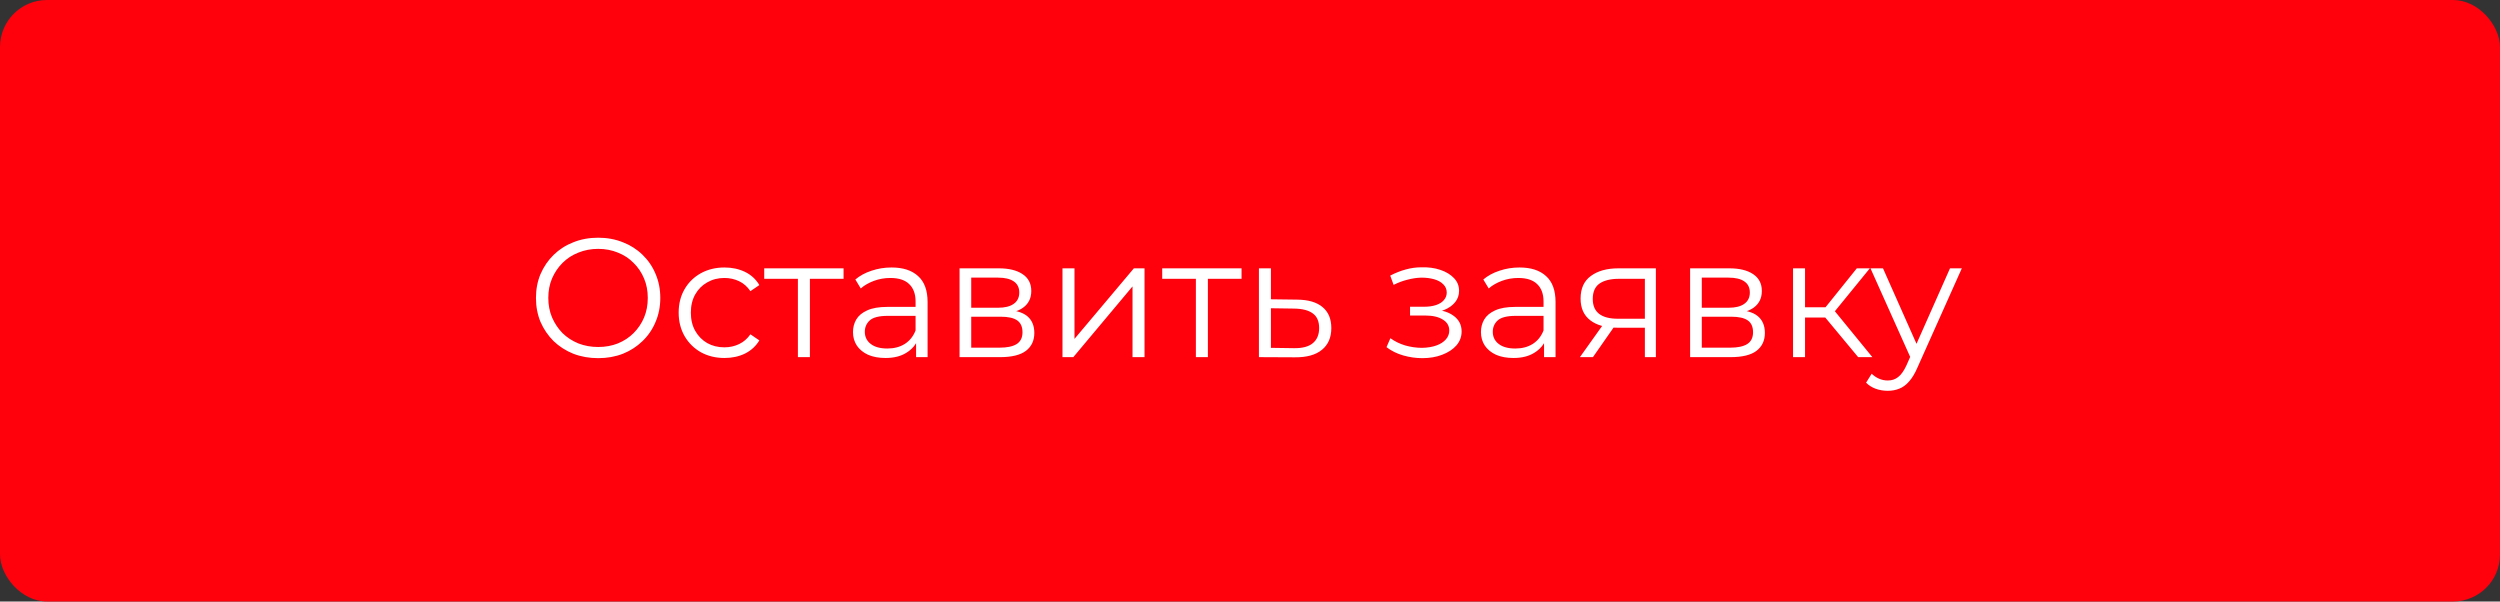
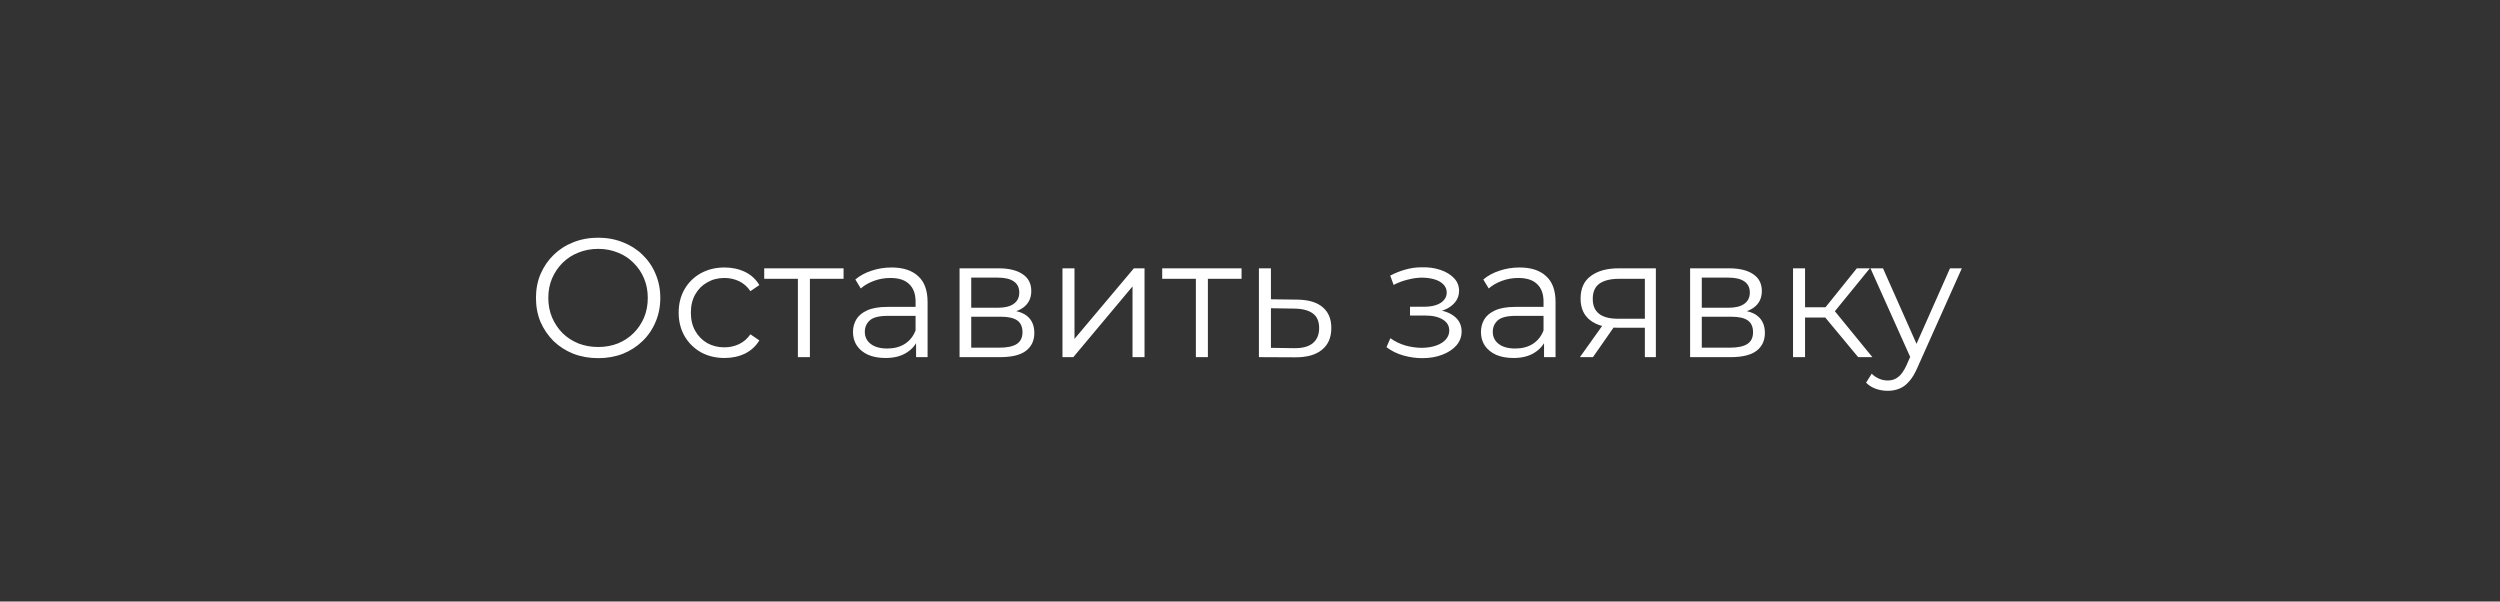
<svg xmlns="http://www.w3.org/2000/svg" width="266" height="64" viewBox="0 0 266 64" fill="none">
  <rect x="0" y="0" width="266" height="64" fill="#333333" stroke="none" />
-   <rect width="266" height="64" rx="5" fill="#FF000D" />
  <path d="M63.65 38.108C62.702 38.108 61.82 37.952 61.004 37.64C60.2 37.316 59.498 36.866 58.898 36.29C58.31 35.702 57.848 35.024 57.512 34.256C57.188 33.476 57.026 32.624 57.026 31.7C57.026 30.776 57.188 29.93 57.512 29.162C57.848 28.382 58.31 27.704 58.898 27.128C59.498 26.54 60.2 26.09 61.004 25.778C61.808 25.454 62.69 25.292 63.65 25.292C64.598 25.292 65.474 25.454 66.278 25.778C67.082 26.09 67.778 26.534 68.366 27.11C68.966 27.686 69.428 28.364 69.752 29.144C70.088 29.924 70.256 30.776 70.256 31.7C70.256 32.624 70.088 33.476 69.752 34.256C69.428 35.036 68.966 35.714 68.366 36.29C67.778 36.866 67.082 37.316 66.278 37.64C65.474 37.952 64.598 38.108 63.65 38.108ZM63.65 36.92C64.406 36.92 65.102 36.794 65.738 36.542C66.386 36.278 66.944 35.912 67.412 35.444C67.892 34.964 68.264 34.412 68.528 33.788C68.792 33.152 68.924 32.456 68.924 31.7C68.924 30.944 68.792 30.254 68.528 29.63C68.264 28.994 67.892 28.442 67.412 27.974C66.944 27.494 66.386 27.128 65.738 26.876C65.102 26.612 64.406 26.48 63.65 26.48C62.894 26.48 62.192 26.612 61.544 26.876C60.896 27.128 60.332 27.494 59.852 27.974C59.384 28.442 59.012 28.994 58.736 29.63C58.472 30.254 58.34 30.944 58.34 31.7C58.34 32.444 58.472 33.134 58.736 33.77C59.012 34.406 59.384 34.964 59.852 35.444C60.332 35.912 60.896 36.278 61.544 36.542C62.192 36.794 62.894 36.92 63.65 36.92ZM77.088 38.09C76.153 38.09 75.312 37.886 74.569 37.478C73.837 37.058 73.26 36.488 72.841 35.768C72.421 35.036 72.21 34.202 72.21 33.266C72.21 32.318 72.421 31.484 72.841 30.764C73.26 30.044 73.837 29.48 74.569 29.072C75.312 28.664 76.153 28.46 77.088 28.46C77.892 28.46 78.618 28.616 79.266 28.928C79.915 29.24 80.424 29.708 80.796 30.332L79.843 30.98C79.519 30.5 79.117 30.146 78.636 29.918C78.156 29.69 77.635 29.576 77.07 29.576C76.398 29.576 75.793 29.732 75.252 30.044C74.713 30.344 74.287 30.77 73.975 31.322C73.662 31.874 73.507 32.522 73.507 33.266C73.507 34.01 73.662 34.658 73.975 35.21C74.287 35.762 74.713 36.194 75.252 36.506C75.793 36.806 76.398 36.956 77.07 36.956C77.635 36.956 78.156 36.842 78.636 36.614C79.117 36.386 79.519 36.038 79.843 35.57L80.796 36.218C80.424 36.83 79.915 37.298 79.266 37.622C78.618 37.934 77.892 38.09 77.088 38.09ZM84.895 38V29.324L85.219 29.666H81.313V28.55H89.755V29.666H85.849L86.173 29.324V38H84.895ZM97.471 38V35.912L97.417 35.57V32.078C97.417 31.274 97.189 30.656 96.733 30.224C96.289 29.792 95.623 29.576 94.735 29.576C94.123 29.576 93.541 29.678 92.989 29.882C92.437 30.086 91.969 30.356 91.585 30.692L91.009 29.738C91.489 29.33 92.065 29.018 92.737 28.802C93.409 28.574 94.117 28.46 94.861 28.46C96.085 28.46 97.027 28.766 97.687 29.378C98.359 29.978 98.695 30.896 98.695 32.132V38H97.471ZM94.213 38.09C93.505 38.09 92.887 37.976 92.359 37.748C91.843 37.508 91.447 37.184 91.171 36.776C90.895 36.356 90.757 35.876 90.757 35.336C90.757 34.844 90.871 34.4 91.099 34.004C91.339 33.596 91.723 33.272 92.251 33.032C92.791 32.78 93.511 32.654 94.411 32.654H97.669V33.608H94.447C93.535 33.608 92.899 33.77 92.539 34.094C92.191 34.418 92.017 34.82 92.017 35.3C92.017 35.84 92.227 36.272 92.647 36.596C93.067 36.92 93.655 37.082 94.411 37.082C95.131 37.082 95.749 36.92 96.265 36.596C96.793 36.26 97.177 35.78 97.417 35.156L97.705 36.038C97.465 36.662 97.045 37.16 96.445 37.532C95.857 37.904 95.113 38.09 94.213 38.09ZM102.097 38V28.55H106.273C107.341 28.55 108.181 28.754 108.793 29.162C109.417 29.57 109.729 30.17 109.729 30.962C109.729 31.73 109.435 32.324 108.847 32.744C108.259 33.152 107.485 33.356 106.525 33.356L106.777 32.978C107.905 32.978 108.733 33.188 109.261 33.608C109.789 34.028 110.053 34.634 110.053 35.426C110.053 36.242 109.753 36.878 109.153 37.334C108.565 37.778 107.647 38 106.399 38H102.097ZM103.339 36.992H106.345C107.149 36.992 107.755 36.866 108.163 36.614C108.583 36.35 108.793 35.93 108.793 35.354C108.793 34.778 108.607 34.358 108.235 34.094C107.863 33.83 107.275 33.698 106.471 33.698H103.339V36.992ZM103.339 32.744H106.183C106.915 32.744 107.473 32.606 107.857 32.33C108.253 32.054 108.451 31.652 108.451 31.124C108.451 30.596 108.253 30.2 107.857 29.936C107.473 29.672 106.915 29.54 106.183 29.54H103.339V32.744ZM113.048 38V28.55H114.326V36.056L120.644 28.55H121.778V38H120.5V30.476L114.2 38H113.048ZM127.241 38V29.324L127.565 29.666H123.659V28.55H132.101V29.666H128.195L128.519 29.324V38H127.241ZM138.017 31.88C139.205 31.892 140.105 32.156 140.717 32.672C141.341 33.188 141.653 33.932 141.653 34.904C141.653 35.912 141.317 36.686 140.645 37.226C139.985 37.766 139.025 38.03 137.765 38.018L133.949 38V28.55H135.227V31.844L138.017 31.88ZM137.693 37.046C138.569 37.058 139.229 36.884 139.673 36.524C140.129 36.152 140.357 35.612 140.357 34.904C140.357 34.196 140.135 33.68 139.691 33.356C139.247 33.02 138.581 32.846 137.693 32.834L135.227 32.798V37.01L137.693 37.046ZM151.34 38.108C150.656 38.108 149.978 38.012 149.306 37.82C148.634 37.628 148.04 37.334 147.524 36.938L147.938 35.984C148.394 36.32 148.922 36.578 149.522 36.758C150.122 36.926 150.716 37.01 151.304 37.01C151.892 36.998 152.402 36.914 152.834 36.758C153.266 36.602 153.602 36.386 153.842 36.11C154.082 35.834 154.202 35.522 154.202 35.174C154.202 34.67 153.974 34.28 153.518 34.004C153.062 33.716 152.438 33.572 151.646 33.572H150.026V32.636H151.556C152.024 32.636 152.438 32.576 152.798 32.456C153.158 32.336 153.434 32.162 153.626 31.934C153.83 31.706 153.932 31.436 153.932 31.124C153.932 30.788 153.812 30.5 153.572 30.26C153.344 30.02 153.026 29.84 152.618 29.72C152.21 29.6 151.748 29.54 151.232 29.54C150.764 29.552 150.278 29.624 149.774 29.756C149.27 29.876 148.772 30.062 148.28 30.314L147.92 29.324C148.472 29.036 149.018 28.82 149.558 28.676C150.11 28.52 150.662 28.442 151.214 28.442C151.97 28.418 152.648 28.508 153.248 28.712C153.86 28.916 154.346 29.21 154.706 29.594C155.066 29.966 155.246 30.416 155.246 30.944C155.246 31.412 155.102 31.82 154.814 32.168C154.526 32.516 154.142 32.786 153.662 32.978C153.182 33.17 152.636 33.266 152.024 33.266L152.078 32.924C153.158 32.924 153.998 33.134 154.598 33.554C155.21 33.974 155.516 34.544 155.516 35.264C155.516 35.828 155.33 36.326 154.958 36.758C154.586 37.178 154.082 37.508 153.446 37.748C152.822 37.988 152.12 38.108 151.34 38.108ZM164.286 38V35.912L164.232 35.57V32.078C164.232 31.274 164.004 30.656 163.548 30.224C163.104 29.792 162.438 29.576 161.55 29.576C160.938 29.576 160.356 29.678 159.804 29.882C159.252 30.086 158.784 30.356 158.4 30.692L157.824 29.738C158.304 29.33 158.88 29.018 159.552 28.802C160.224 28.574 160.932 28.46 161.676 28.46C162.9 28.46 163.842 28.766 164.502 29.378C165.174 29.978 165.51 30.896 165.51 32.132V38H164.286ZM161.028 38.09C160.32 38.09 159.702 37.976 159.174 37.748C158.658 37.508 158.262 37.184 157.986 36.776C157.71 36.356 157.572 35.876 157.572 35.336C157.572 34.844 157.686 34.4 157.914 34.004C158.154 33.596 158.538 33.272 159.066 33.032C159.606 32.78 160.326 32.654 161.226 32.654H164.484V33.608H161.262C160.35 33.608 159.714 33.77 159.354 34.094C159.006 34.418 158.832 34.82 158.832 35.3C158.832 35.84 159.042 36.272 159.462 36.596C159.882 36.92 160.47 37.082 161.226 37.082C161.946 37.082 162.564 36.92 163.08 36.596C163.608 36.26 163.992 35.78 164.232 35.156L164.52 36.038C164.28 36.662 163.86 37.16 163.26 37.532C162.672 37.904 161.928 38.09 161.028 38.09ZM175.014 38V34.598L175.248 34.868H172.044C170.832 34.868 169.884 34.604 169.2 34.076C168.516 33.548 168.174 32.78 168.174 31.772C168.174 30.692 168.54 29.888 169.272 29.36C170.004 28.82 170.982 28.55 172.206 28.55H176.184V38H175.014ZM168.102 38L170.694 34.364H172.026L169.488 38H168.102ZM175.014 34.22V29.288L175.248 29.666H172.242C171.366 29.666 170.682 29.834 170.19 30.17C169.71 30.506 169.47 31.052 169.47 31.808C169.47 33.212 170.364 33.914 172.152 33.914H175.248L175.014 34.22ZM179.828 38V28.55H184.004C185.072 28.55 185.912 28.754 186.524 29.162C187.148 29.57 187.46 30.17 187.46 30.962C187.46 31.73 187.166 32.324 186.578 32.744C185.99 33.152 185.216 33.356 184.256 33.356L184.508 32.978C185.636 32.978 186.464 33.188 186.992 33.608C187.52 34.028 187.784 34.634 187.784 35.426C187.784 36.242 187.484 36.878 186.884 37.334C186.296 37.778 185.378 38 184.13 38H179.828ZM181.07 36.992H184.076C184.88 36.992 185.486 36.866 185.894 36.614C186.314 36.35 186.524 35.93 186.524 35.354C186.524 34.778 186.338 34.358 185.966 34.094C185.594 33.83 185.006 33.698 184.202 33.698H181.07V36.992ZM181.07 32.744H183.914C184.646 32.744 185.204 32.606 185.588 32.33C185.984 32.054 186.182 31.652 186.182 31.124C186.182 30.596 185.984 30.2 185.588 29.936C185.204 29.672 184.646 29.54 183.914 29.54H181.07V32.744ZM197.709 38L193.821 33.32L194.883 32.69L199.221 38H197.709ZM190.779 38V28.55H192.057V38H190.779ZM191.661 33.788V32.69H194.703V33.788H191.661ZM194.991 33.41L193.803 33.23L197.565 28.55H198.951L194.991 33.41ZM200.855 41.582C200.411 41.582 199.985 41.51 199.577 41.366C199.181 41.222 198.839 41.006 198.551 40.718L199.145 39.764C199.385 39.992 199.643 40.166 199.919 40.286C200.207 40.418 200.525 40.484 200.873 40.484C201.293 40.484 201.653 40.364 201.953 40.124C202.265 39.896 202.559 39.488 202.835 38.9L203.447 37.514L203.591 37.316L207.479 28.55H208.739L204.005 39.134C203.741 39.746 203.447 40.232 203.123 40.592C202.811 40.952 202.469 41.204 202.097 41.348C201.725 41.504 201.311 41.582 200.855 41.582ZM203.375 38.27L199.019 28.55H200.351L204.203 37.226L203.375 38.27Z" fill="white" />
</svg>